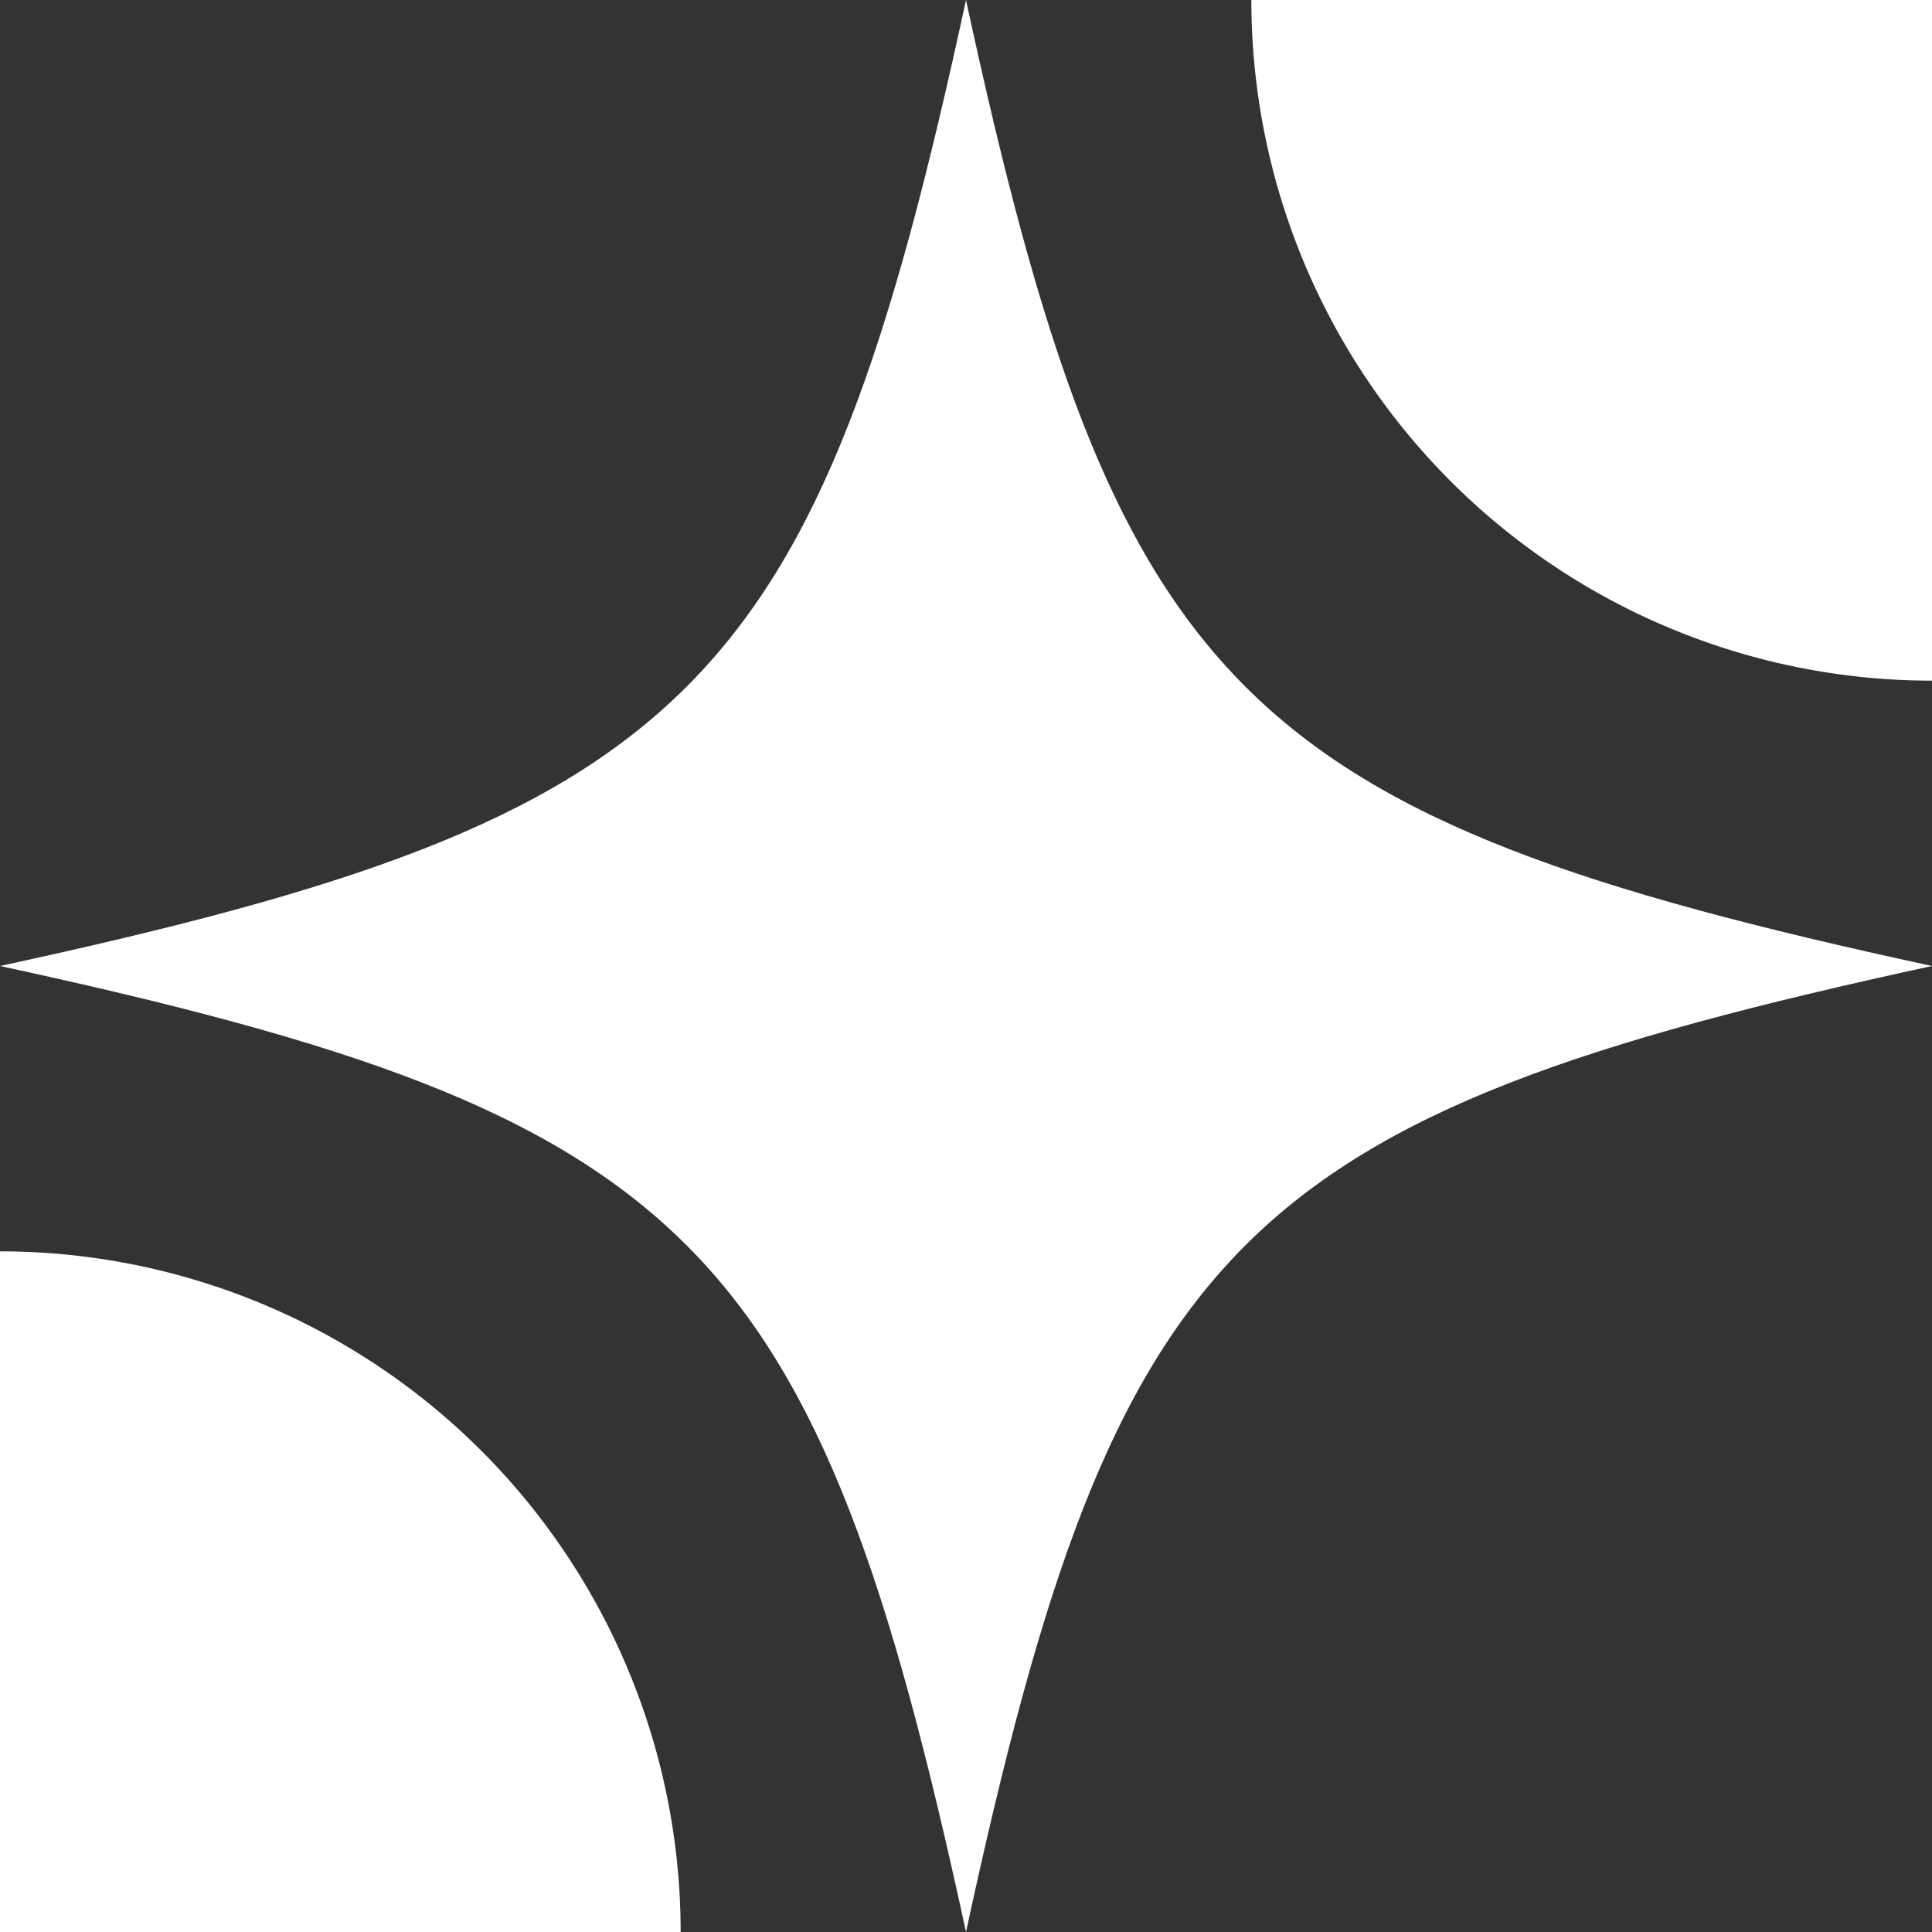
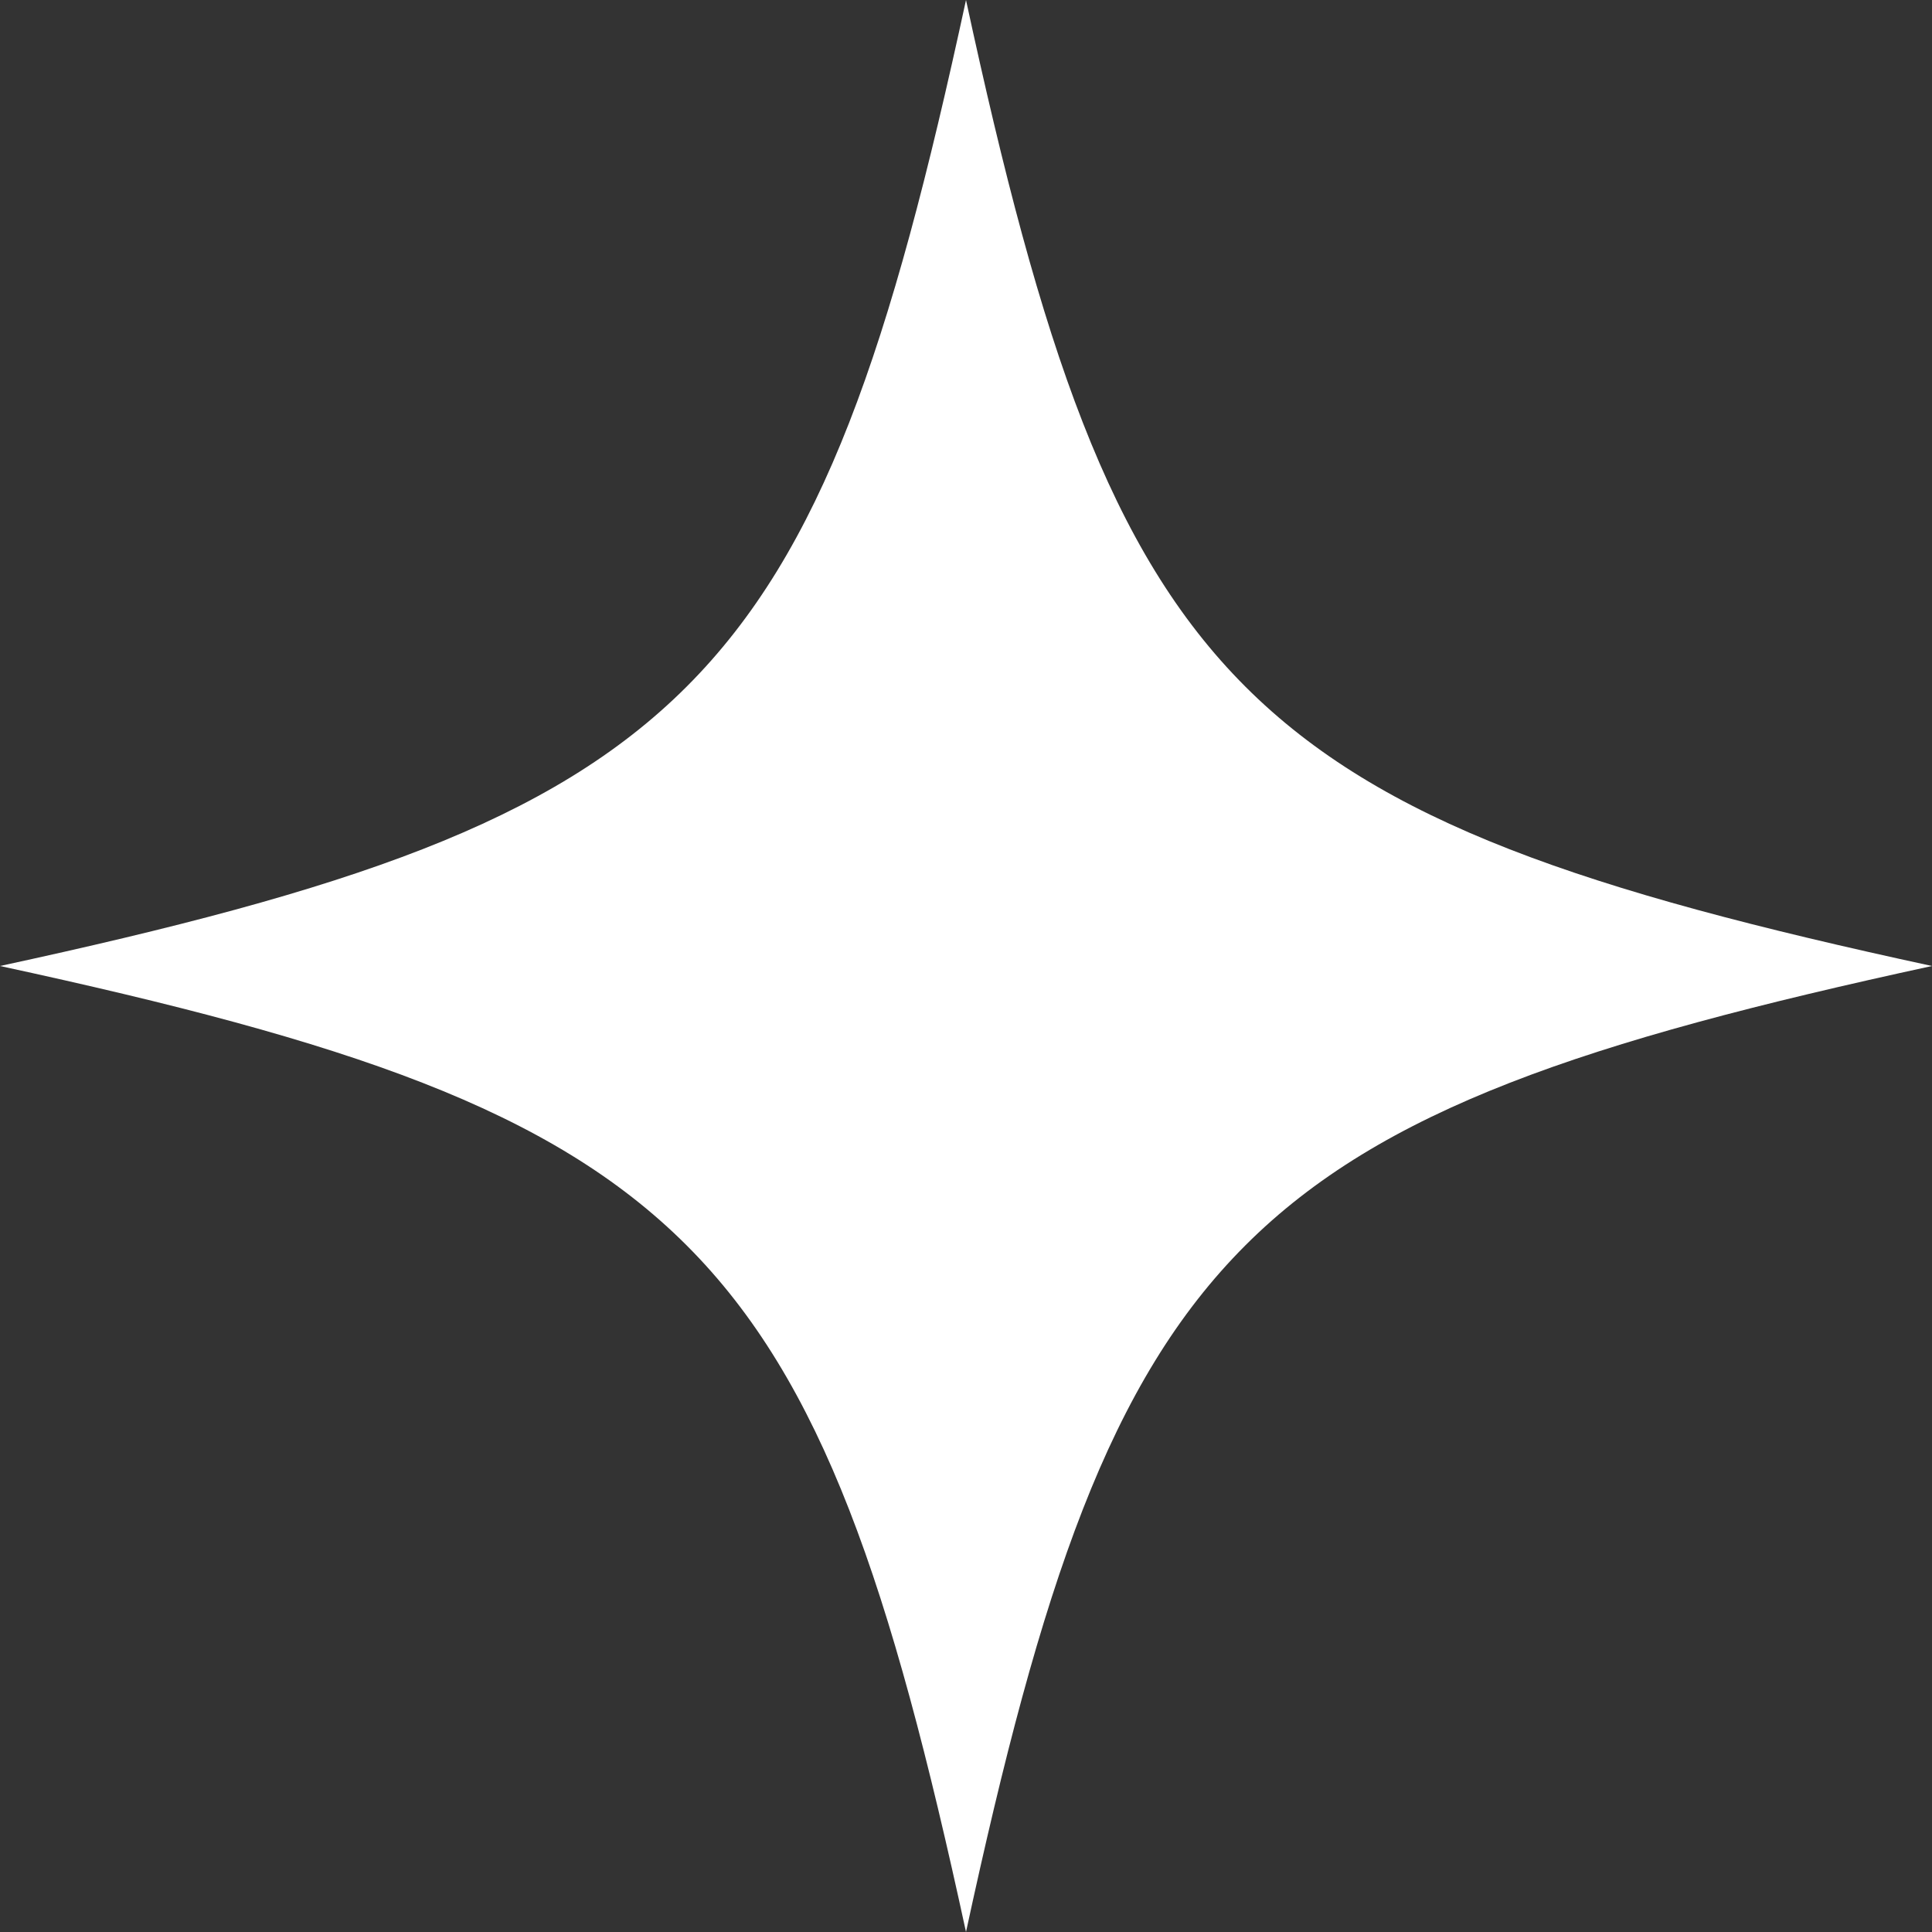
<svg xmlns="http://www.w3.org/2000/svg" viewBox="0 0 100 100">
  <rect x="0" y="0" width="100" height="100" fill="#333333" stroke="none" />
  <defs>
    <style>.cls-1{fill:#fff;}</style>
  </defs>
  <g id="Calque_2" data-name="Calque 2">
    <g id="OBJECTS">
      <path class="cls-1" d="M50,100c3.89-18,7.42-28.5,14.46-35.54S82.05,53.89,100,50c-18-3.89-28.5-7.42-35.54-14.46S53.89,18,50,0c-3.89,18-7.42,28.5-14.46,35.54S18,46.11,0,50c18,3.89,28.5,7.42,35.54,14.46S46.11,82.05,50,100Z" />
-       <path class="cls-1" d="M0,64.77V100H35.23A35.23,35.23,0,0,0,0,64.77Z" />
-       <path class="cls-1" d="M100,35.23V0H64.77A35.23,35.23,0,0,0,100,35.23Z" />
    </g>
  </g>
</svg>